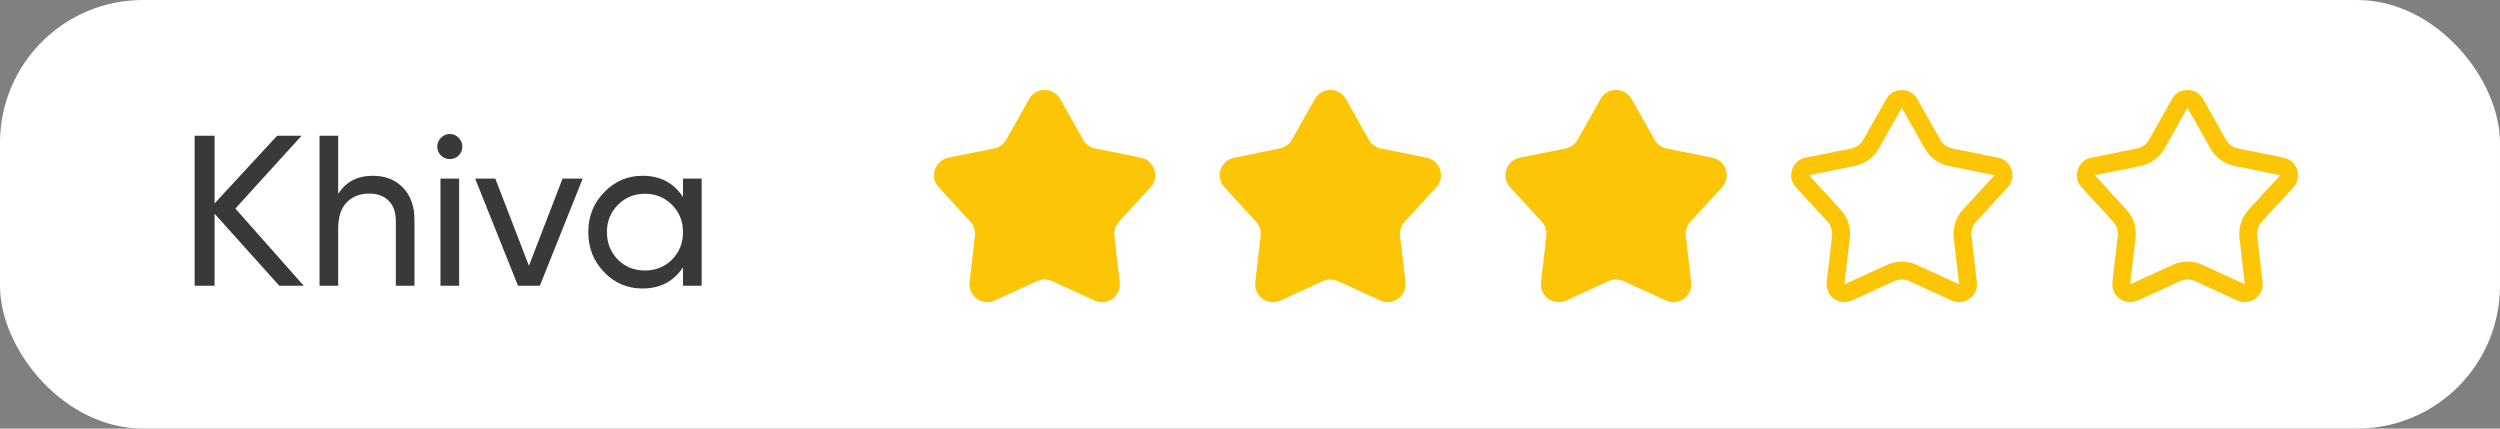
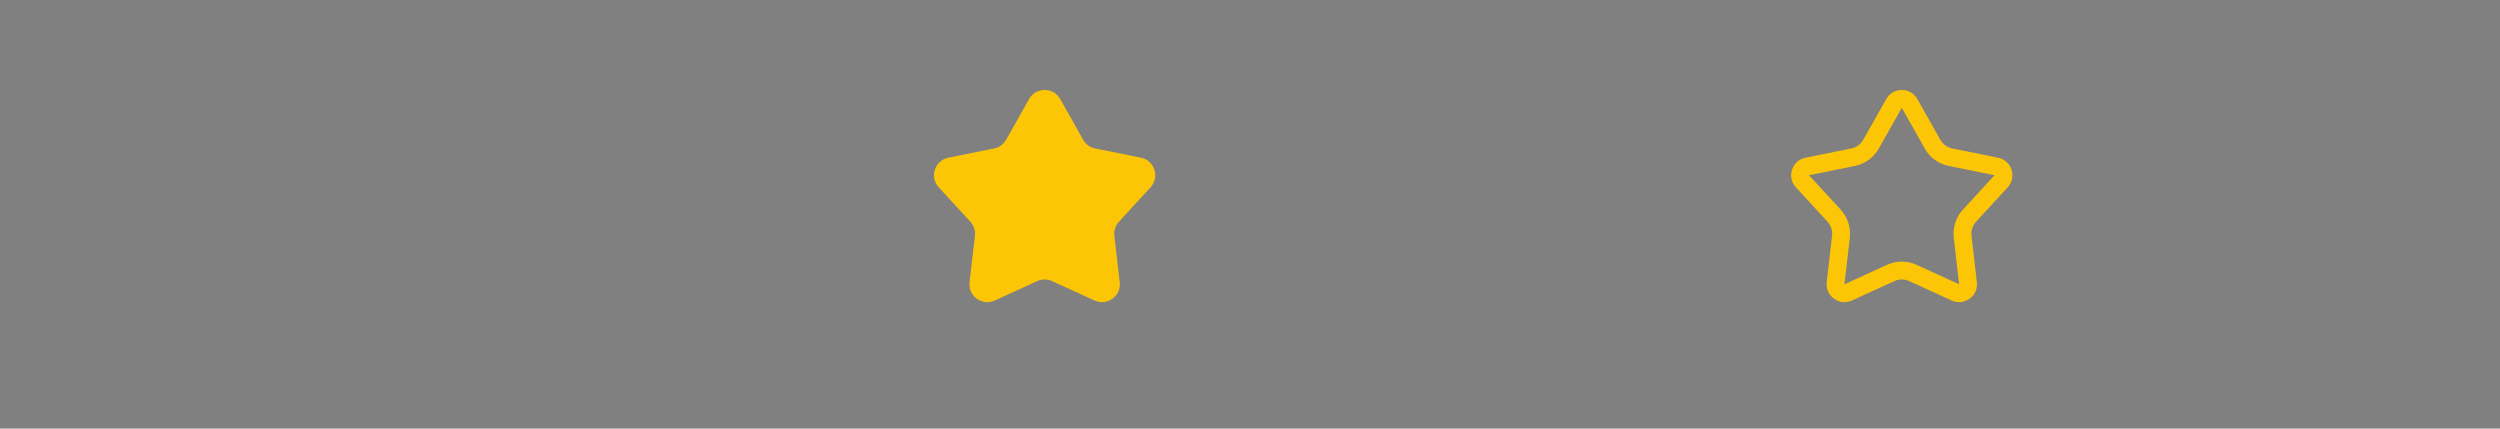
<svg xmlns="http://www.w3.org/2000/svg" width="140" height="24" viewBox="0 0 140 24" fill="none">
  <rect x="0" y="0" width="140" height="24" fill="#808080" stroke="none" />
-   <rect width="140" height="24" rx="8" fill="white" />
  <path d="M57.629 5.546C58.011 4.867 58.989 4.867 59.371 5.546L60.656 7.825C60.798 8.078 61.044 8.257 61.329 8.314L63.894 8.831C64.657 8.986 64.959 9.915 64.432 10.489L62.661 12.415C62.465 12.629 62.371 12.918 62.404 13.206L62.705 15.805C62.794 16.579 62.004 17.154 61.295 16.829L58.916 15.741C58.652 15.62 58.348 15.62 58.084 15.741L55.705 16.829C54.996 17.154 54.206 16.579 54.295 15.805L54.596 13.206C54.629 12.918 54.535 12.629 54.339 12.415L52.568 10.489C52.041 9.915 52.343 8.986 53.106 8.831L55.671 8.314C55.956 8.257 56.202 8.078 56.344 7.825L57.629 5.546Z" fill="#FCC606" />
-   <path d="M73.629 5.546C74.011 4.867 74.989 4.867 75.371 5.546L76.656 7.825C76.799 8.078 77.044 8.257 77.329 8.314L79.894 8.831C80.657 8.986 80.959 9.915 80.432 10.489L78.662 12.415C78.465 12.629 78.371 12.918 78.404 13.206L78.705 15.805C78.794 16.579 78.004 17.154 77.295 16.829L74.916 15.741C74.652 15.62 74.348 15.62 74.084 15.741L71.705 16.829C70.996 17.154 70.206 16.579 70.295 15.805L70.596 13.206C70.629 12.918 70.535 12.629 70.338 12.415L68.568 10.489C68.041 9.915 68.343 8.986 69.106 8.831L71.671 8.314C71.956 8.257 72.201 8.078 72.344 7.825L73.629 5.546Z" fill="#FCC606" />
  <path d="M106.936 5.791L108.22 8.07C108.434 8.45 108.803 8.718 109.23 8.804L111.795 9.322C112.177 9.399 112.328 9.863 112.064 10.15L110.293 12.076C109.998 12.397 109.858 12.831 109.908 13.264L110.208 15.863C110.253 16.25 109.857 16.537 109.503 16.375L107.124 15.286C106.728 15.104 106.272 15.104 105.876 15.286L103.497 16.375C103.143 16.537 102.747 16.25 102.792 15.863L103.092 13.264C103.142 12.831 103.002 12.397 102.707 12.076L100.936 10.15C100.672 9.863 100.823 9.399 101.205 9.322L103.77 8.804C104.197 8.718 104.566 8.45 104.78 8.07L106.064 5.791C106.256 5.452 106.744 5.452 106.936 5.791Z" stroke="#FCC606" />
-   <path d="M89.629 5.546C90.011 4.867 90.989 4.867 91.371 5.546L92.656 7.825C92.799 8.078 93.044 8.257 93.329 8.314L95.894 8.831C96.657 8.986 96.959 9.915 96.432 10.489L94.662 12.415C94.465 12.629 94.371 12.918 94.404 13.206L94.705 15.805C94.794 16.579 94.004 17.154 93.295 16.829L90.916 15.741C90.652 15.62 90.348 15.62 90.084 15.741L87.705 16.829C86.996 17.154 86.206 16.579 86.295 15.805L86.596 13.206C86.629 12.918 86.535 12.629 86.338 12.415L84.568 10.489C84.041 9.915 84.343 8.986 85.106 8.831L87.671 8.314C87.956 8.257 88.201 8.078 88.344 7.825L89.629 5.546Z" fill="#FCC606" />
-   <path d="M122.936 5.791L124.22 8.07C124.434 8.45 124.803 8.718 125.23 8.804L127.795 9.322C128.177 9.399 128.328 9.863 128.064 10.15L126.293 12.076C125.998 12.397 125.858 12.831 125.908 13.264L126.208 15.863C126.253 16.25 125.857 16.537 125.503 16.375L123.124 15.286C122.728 15.104 122.272 15.104 121.876 15.286L119.497 16.375C119.143 16.537 118.747 16.25 118.792 15.863L119.092 13.264C119.142 12.831 119.002 12.397 118.707 12.076L116.936 10.15C116.672 9.863 116.823 9.399 117.205 9.322L119.77 8.804C120.197 8.718 120.566 8.45 120.78 8.07L122.064 5.791C122.256 5.452 122.744 5.452 122.936 5.791Z" stroke="#FCC606" />
-   <path d="M17.008 16H15.64L12.016 11.968V16H10.9V7.6H12.016V11.392L15.52 7.6H16.888L13.18 11.68L17.008 16ZM20.882 9.844C21.586 9.844 22.15 10.068 22.574 10.516C22.998 10.956 23.21 11.556 23.21 12.316V16H22.166V12.376C22.166 11.888 22.034 11.512 21.77 11.248C21.506 10.976 21.142 10.84 20.678 10.84C20.158 10.84 19.738 11.004 19.418 11.332C19.098 11.652 18.938 12.148 18.938 12.82V16H17.894V7.6H18.938V10.864C19.362 10.184 20.01 9.844 20.882 9.844ZM25.195 8.908C24.995 8.908 24.827 8.84 24.691 8.704C24.555 8.568 24.487 8.404 24.487 8.212C24.487 8.02 24.555 7.856 24.691 7.72C24.827 7.576 24.995 7.504 25.195 7.504C25.387 7.504 25.551 7.576 25.687 7.72C25.823 7.856 25.891 8.02 25.891 8.212C25.891 8.404 25.823 8.568 25.687 8.704C25.551 8.84 25.387 8.908 25.195 8.908ZM24.667 16V10H25.711V16H24.667ZM31.504 10H32.632L30.232 16H29.008L26.608 10H27.736L29.62 14.884L31.504 10ZM38.248 10H39.292V16H38.248V14.968C37.728 15.76 36.972 16.156 35.98 16.156C35.14 16.156 34.424 15.852 33.832 15.244C33.24 14.628 32.944 13.88 32.944 13C32.944 12.12 33.24 11.376 33.832 10.768C34.424 10.152 35.14 9.844 35.98 9.844C36.972 9.844 37.728 10.24 38.248 11.032V10ZM36.112 15.148C36.72 15.148 37.228 14.944 37.636 14.536C38.044 14.12 38.248 13.608 38.248 13C38.248 12.392 38.044 11.884 37.636 11.476C37.228 11.06 36.72 10.852 36.112 10.852C35.512 10.852 35.008 11.06 34.6 11.476C34.192 11.884 33.988 12.392 33.988 13C33.988 13.608 34.192 14.12 34.6 14.536C35.008 14.944 35.512 15.148 36.112 15.148Z" fill="#393939" />
</svg>